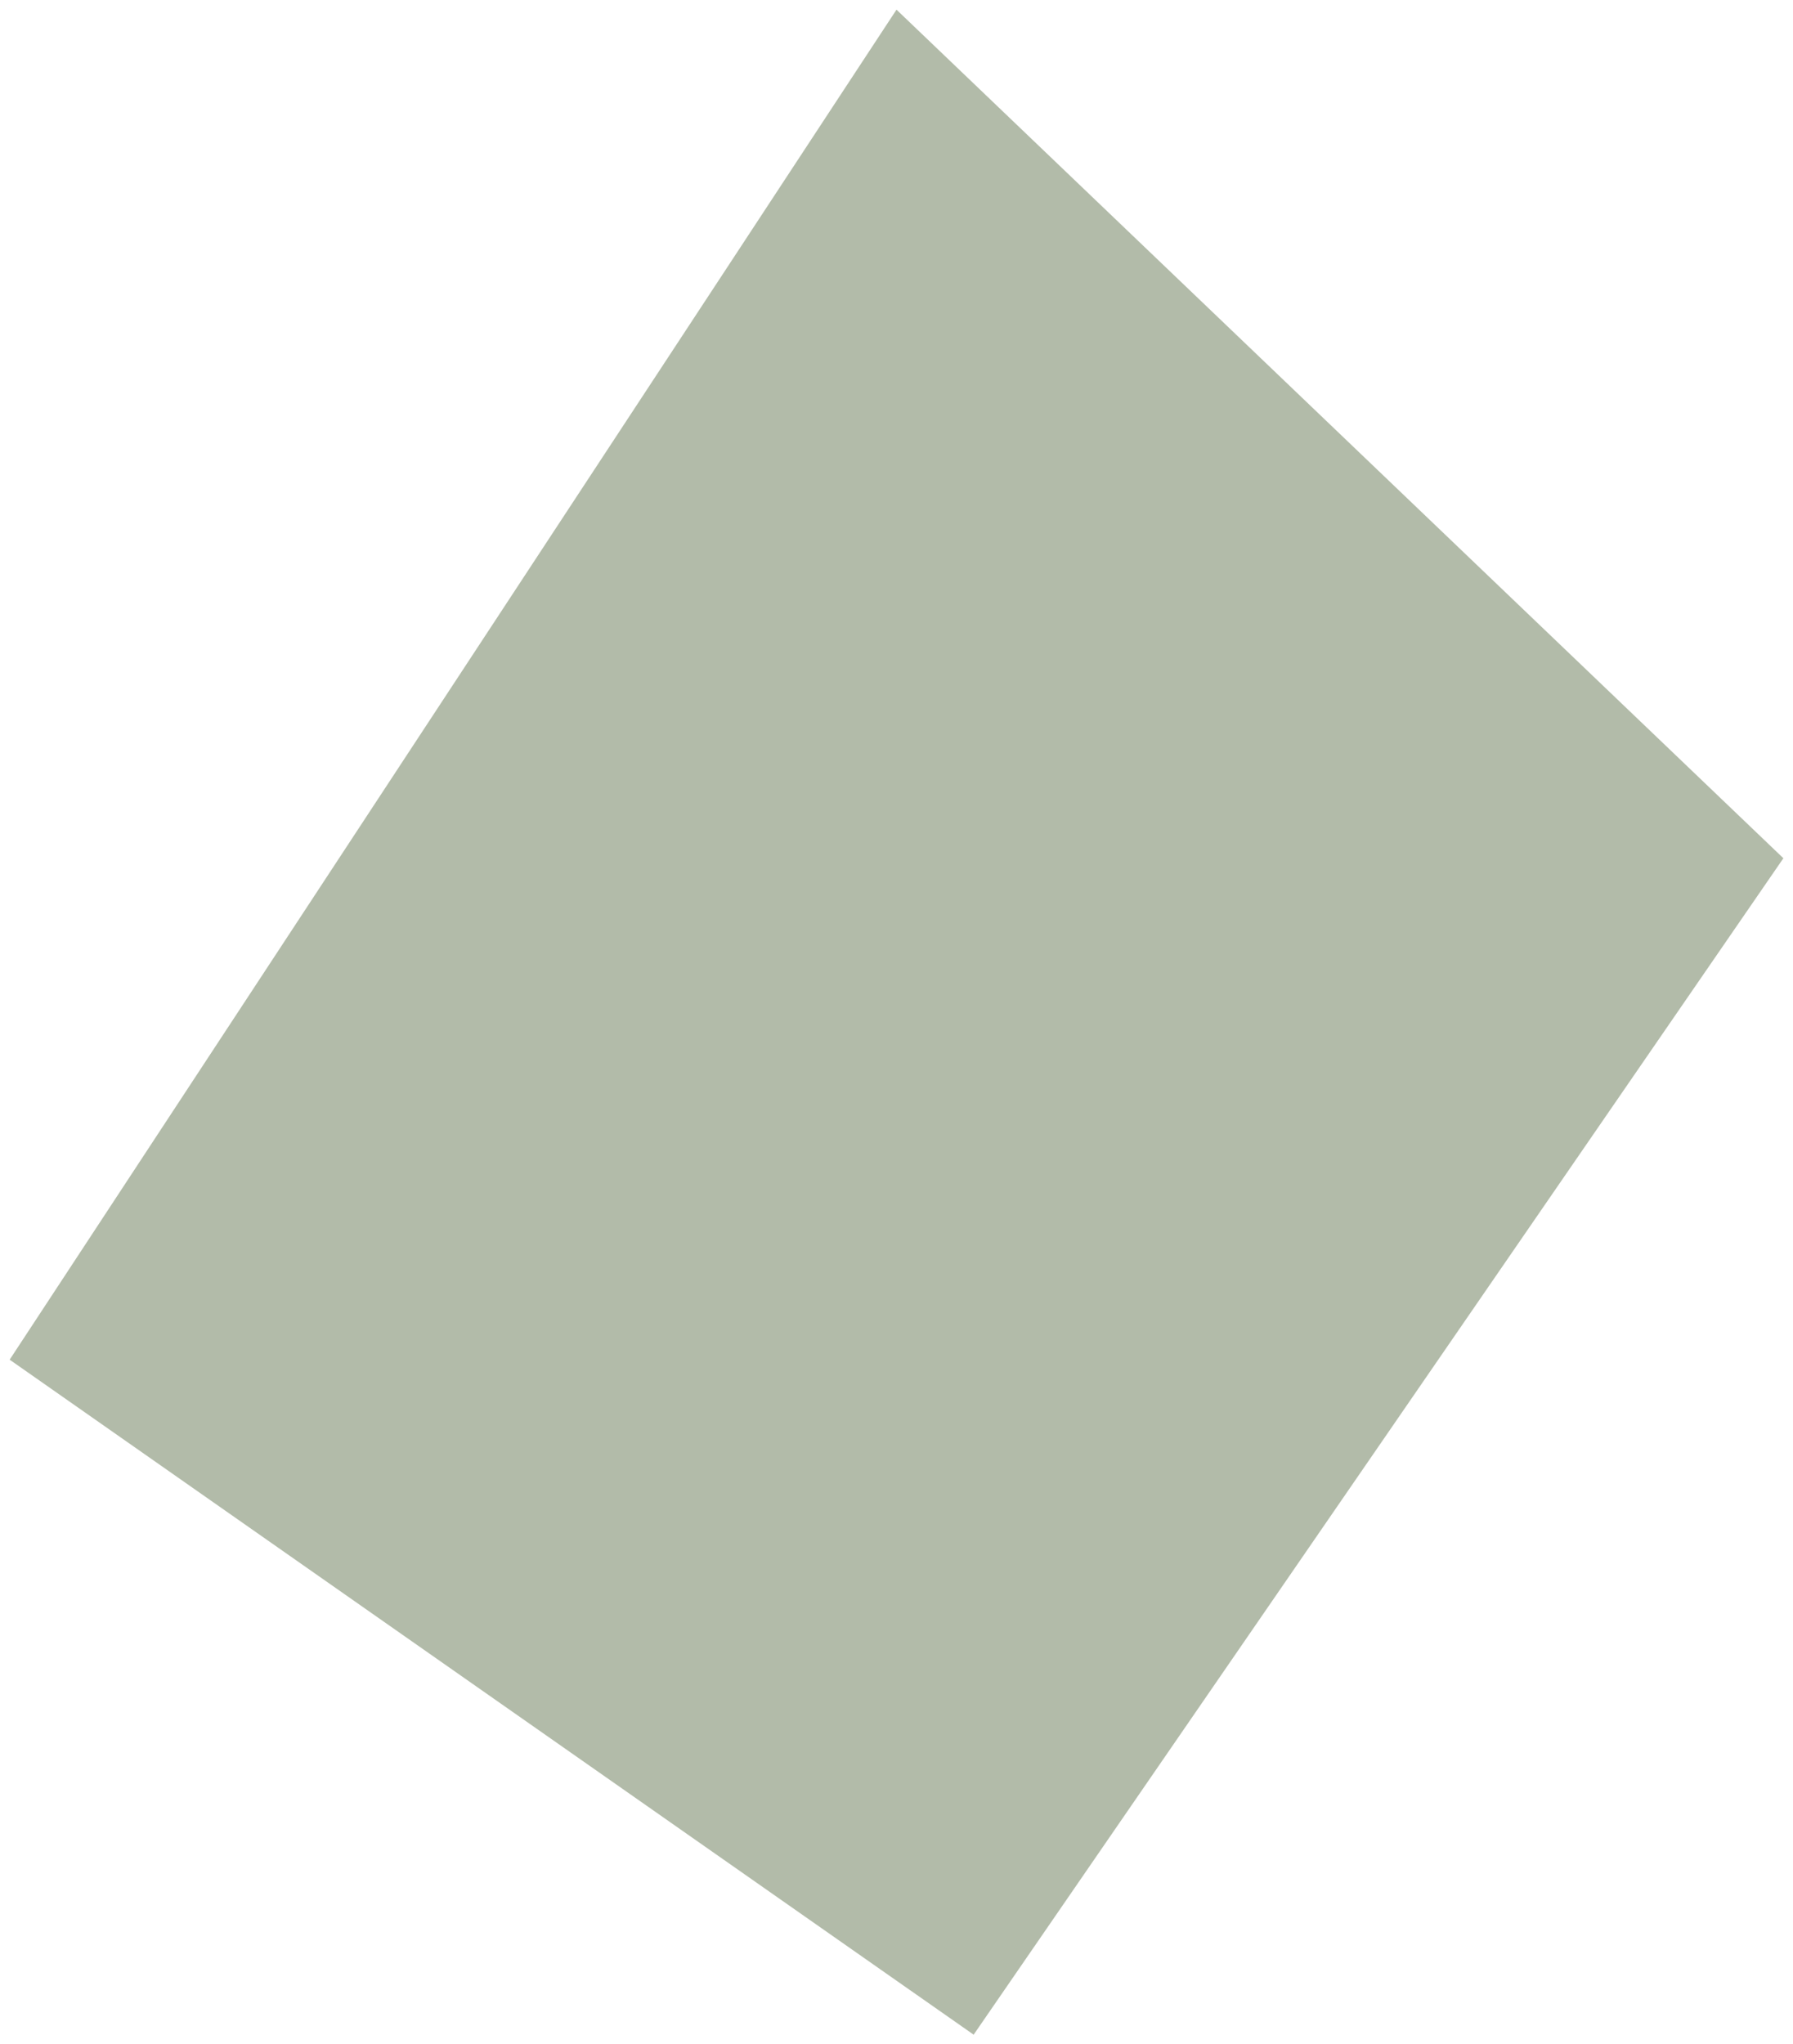
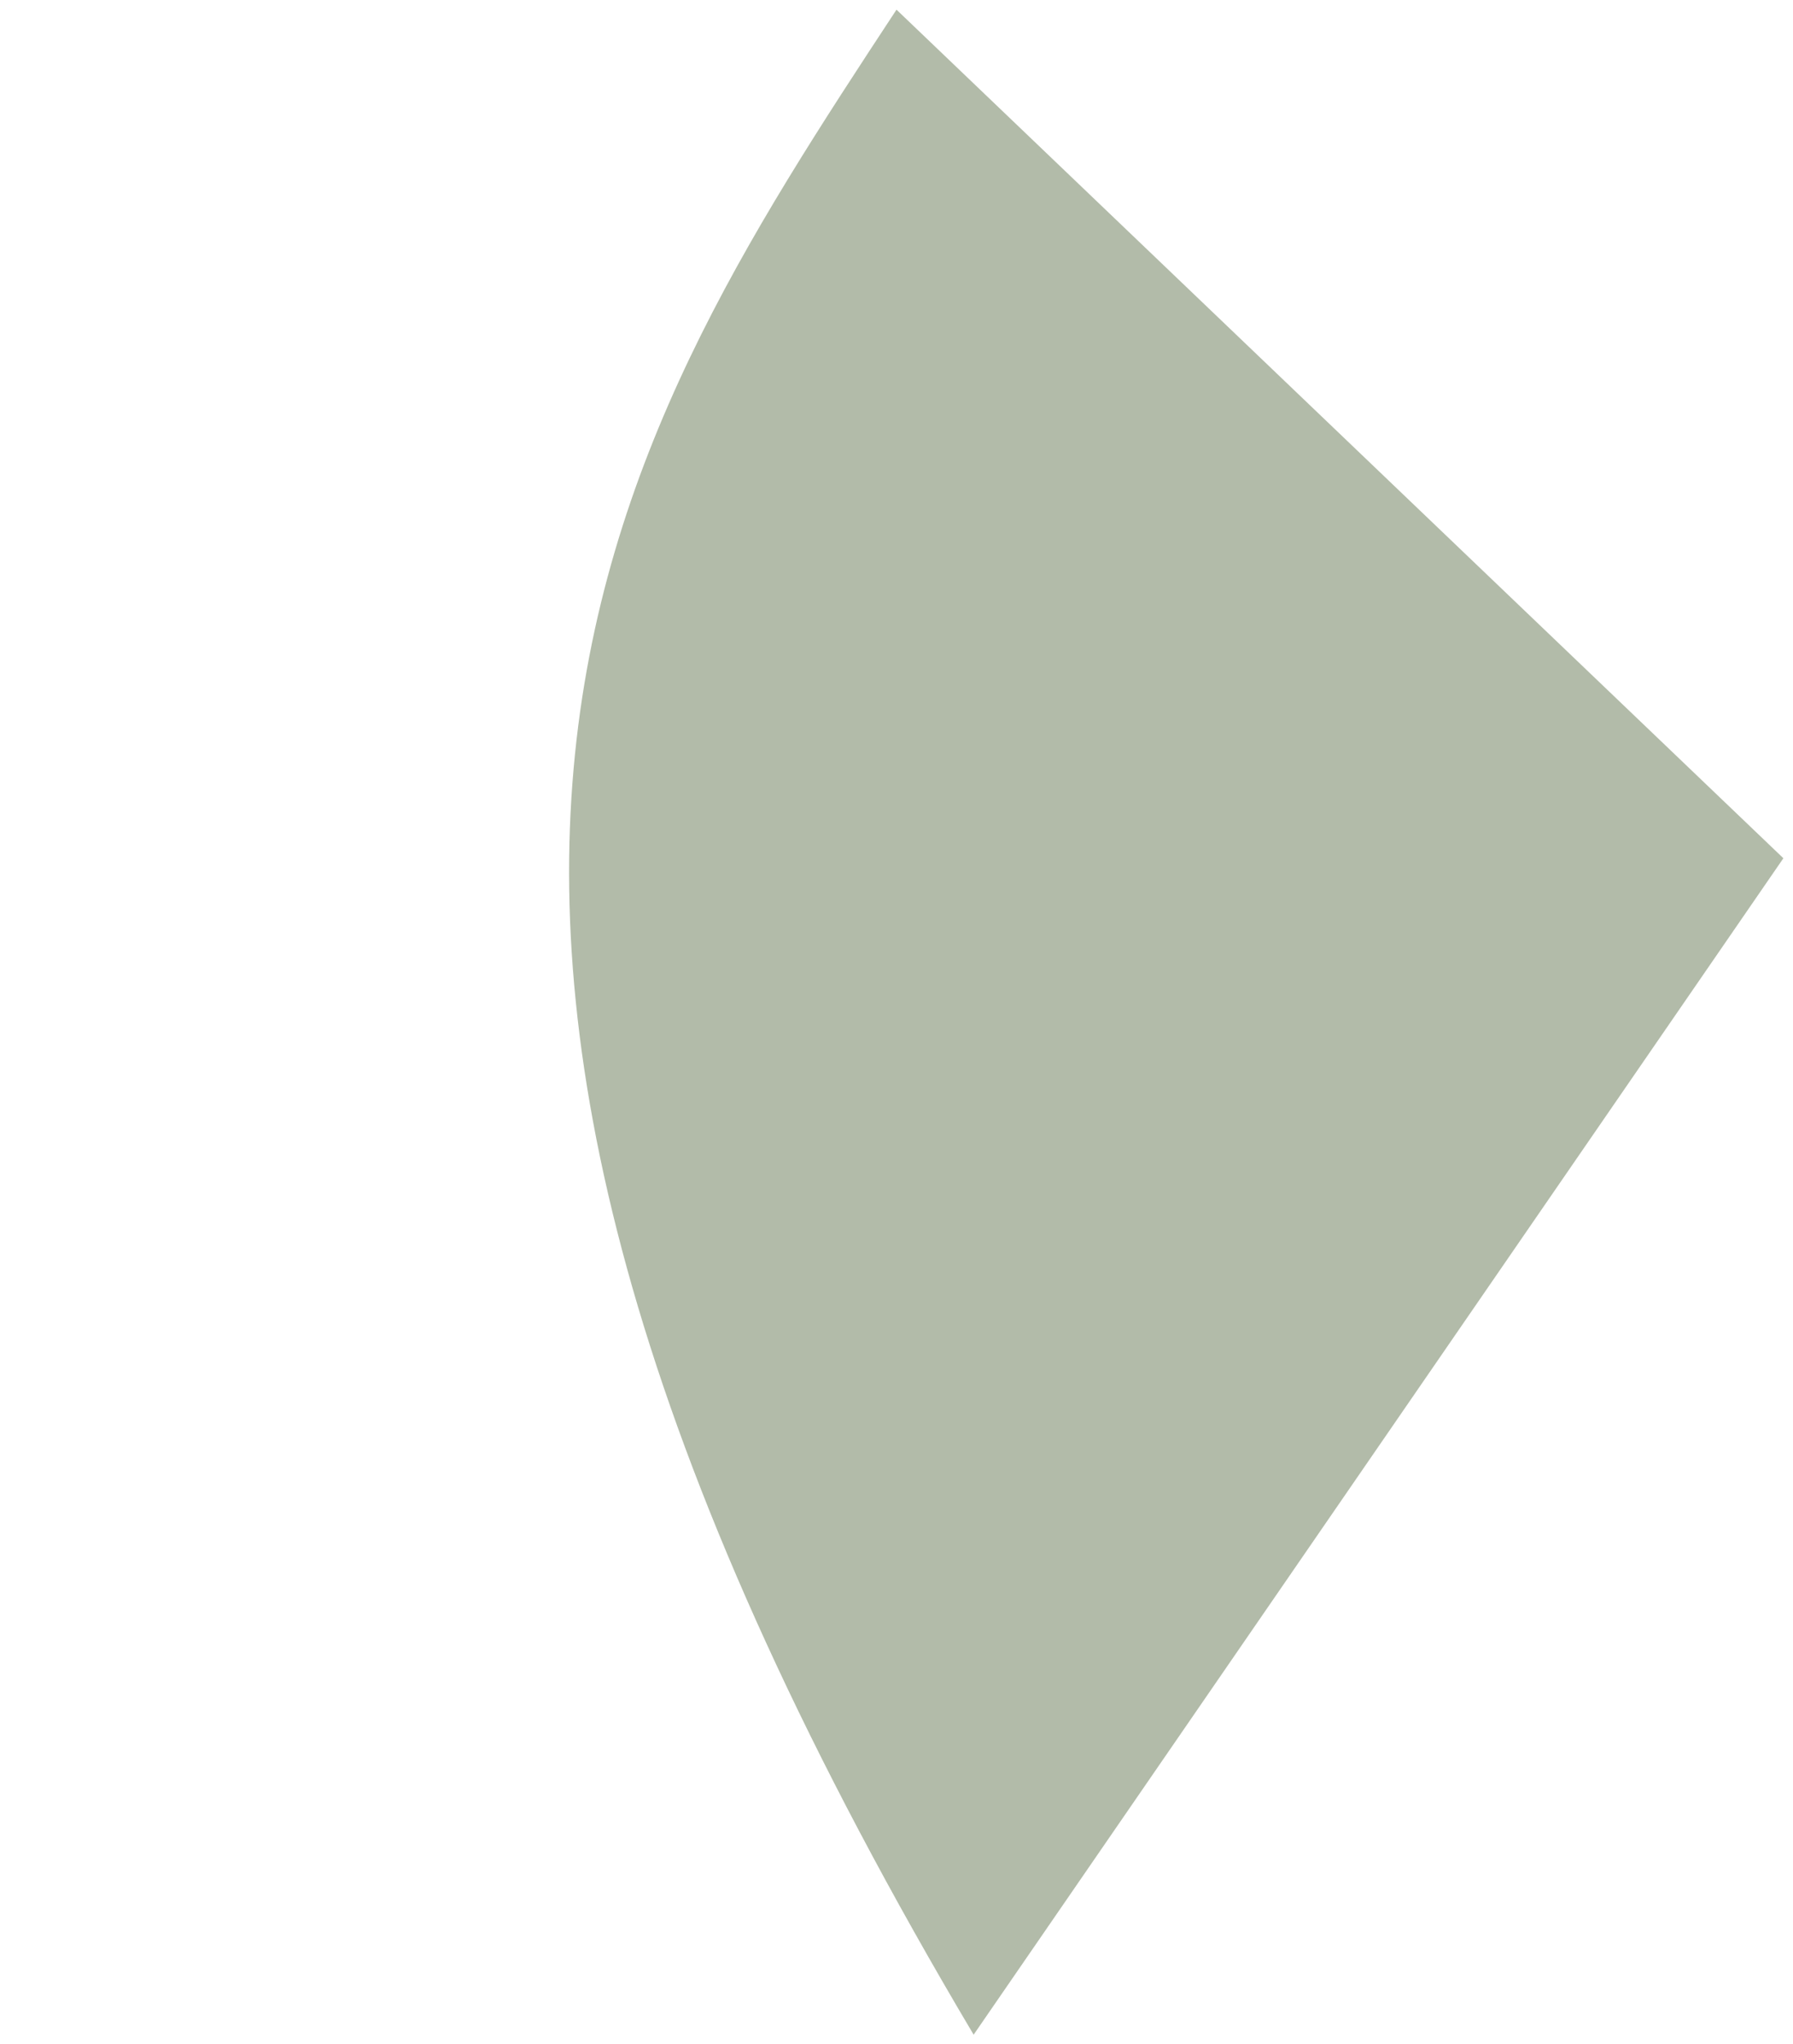
<svg xmlns="http://www.w3.org/2000/svg" viewBox="0 0 44.00 50.15" data-guides="{&quot;vertical&quot;:[],&quot;horizontal&quot;:[]}">
  <defs />
-   <path fill="#233d09" stroke="none" fill-opacity="0.35" stroke-width="1" stroke-opacity="1" id="tSvge438cec455" title="Path 24" d="M22 0.237C29.255 7.176 36.509 14.115 43.764 21.054C37.14 30.674 30.516 40.294 23.893 49.914C16.007 44.395 8.122 38.875 0.237 33.355C7.491 22.316 14.746 11.276 22 0.237Z" />
+   <path fill="#233d09" stroke="none" fill-opacity="0.35" stroke-width="1" stroke-opacity="1" id="tSvge438cec455" title="Path 24" d="M22 0.237C29.255 7.176 36.509 14.115 43.764 21.054C37.14 30.674 30.516 40.294 23.893 49.914C7.491 22.316 14.746 11.276 22 0.237Z" />
</svg>